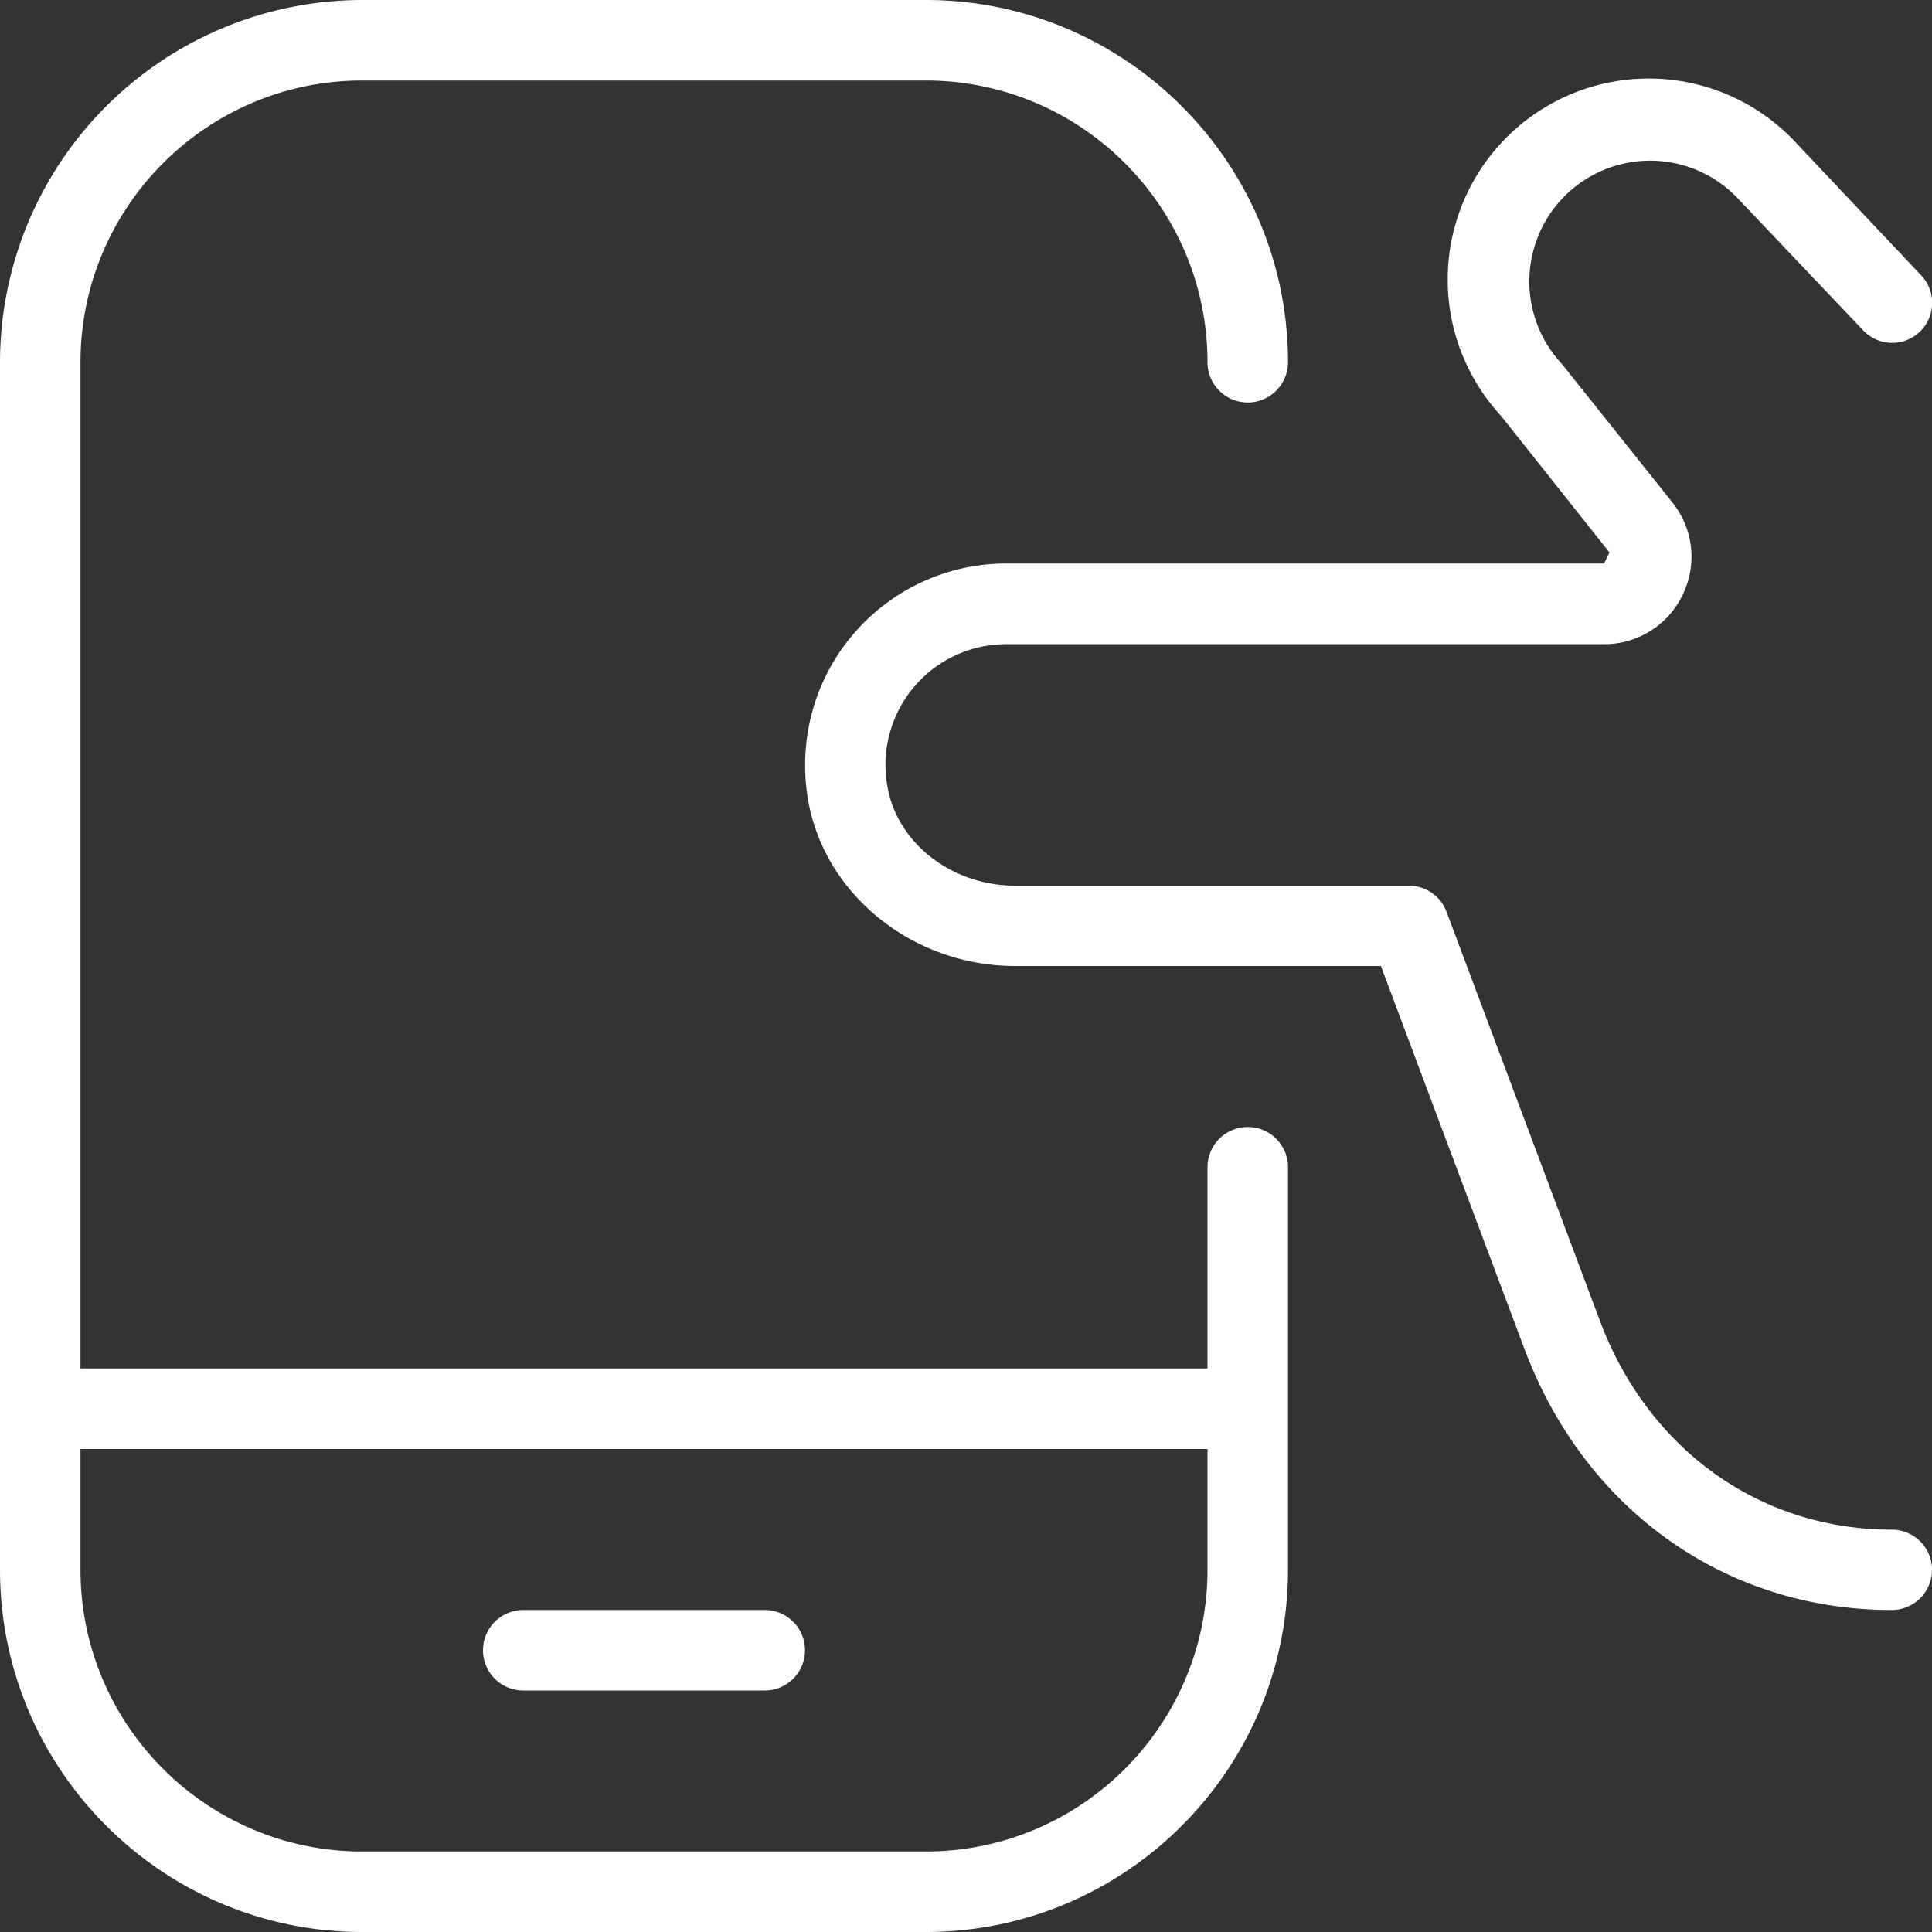
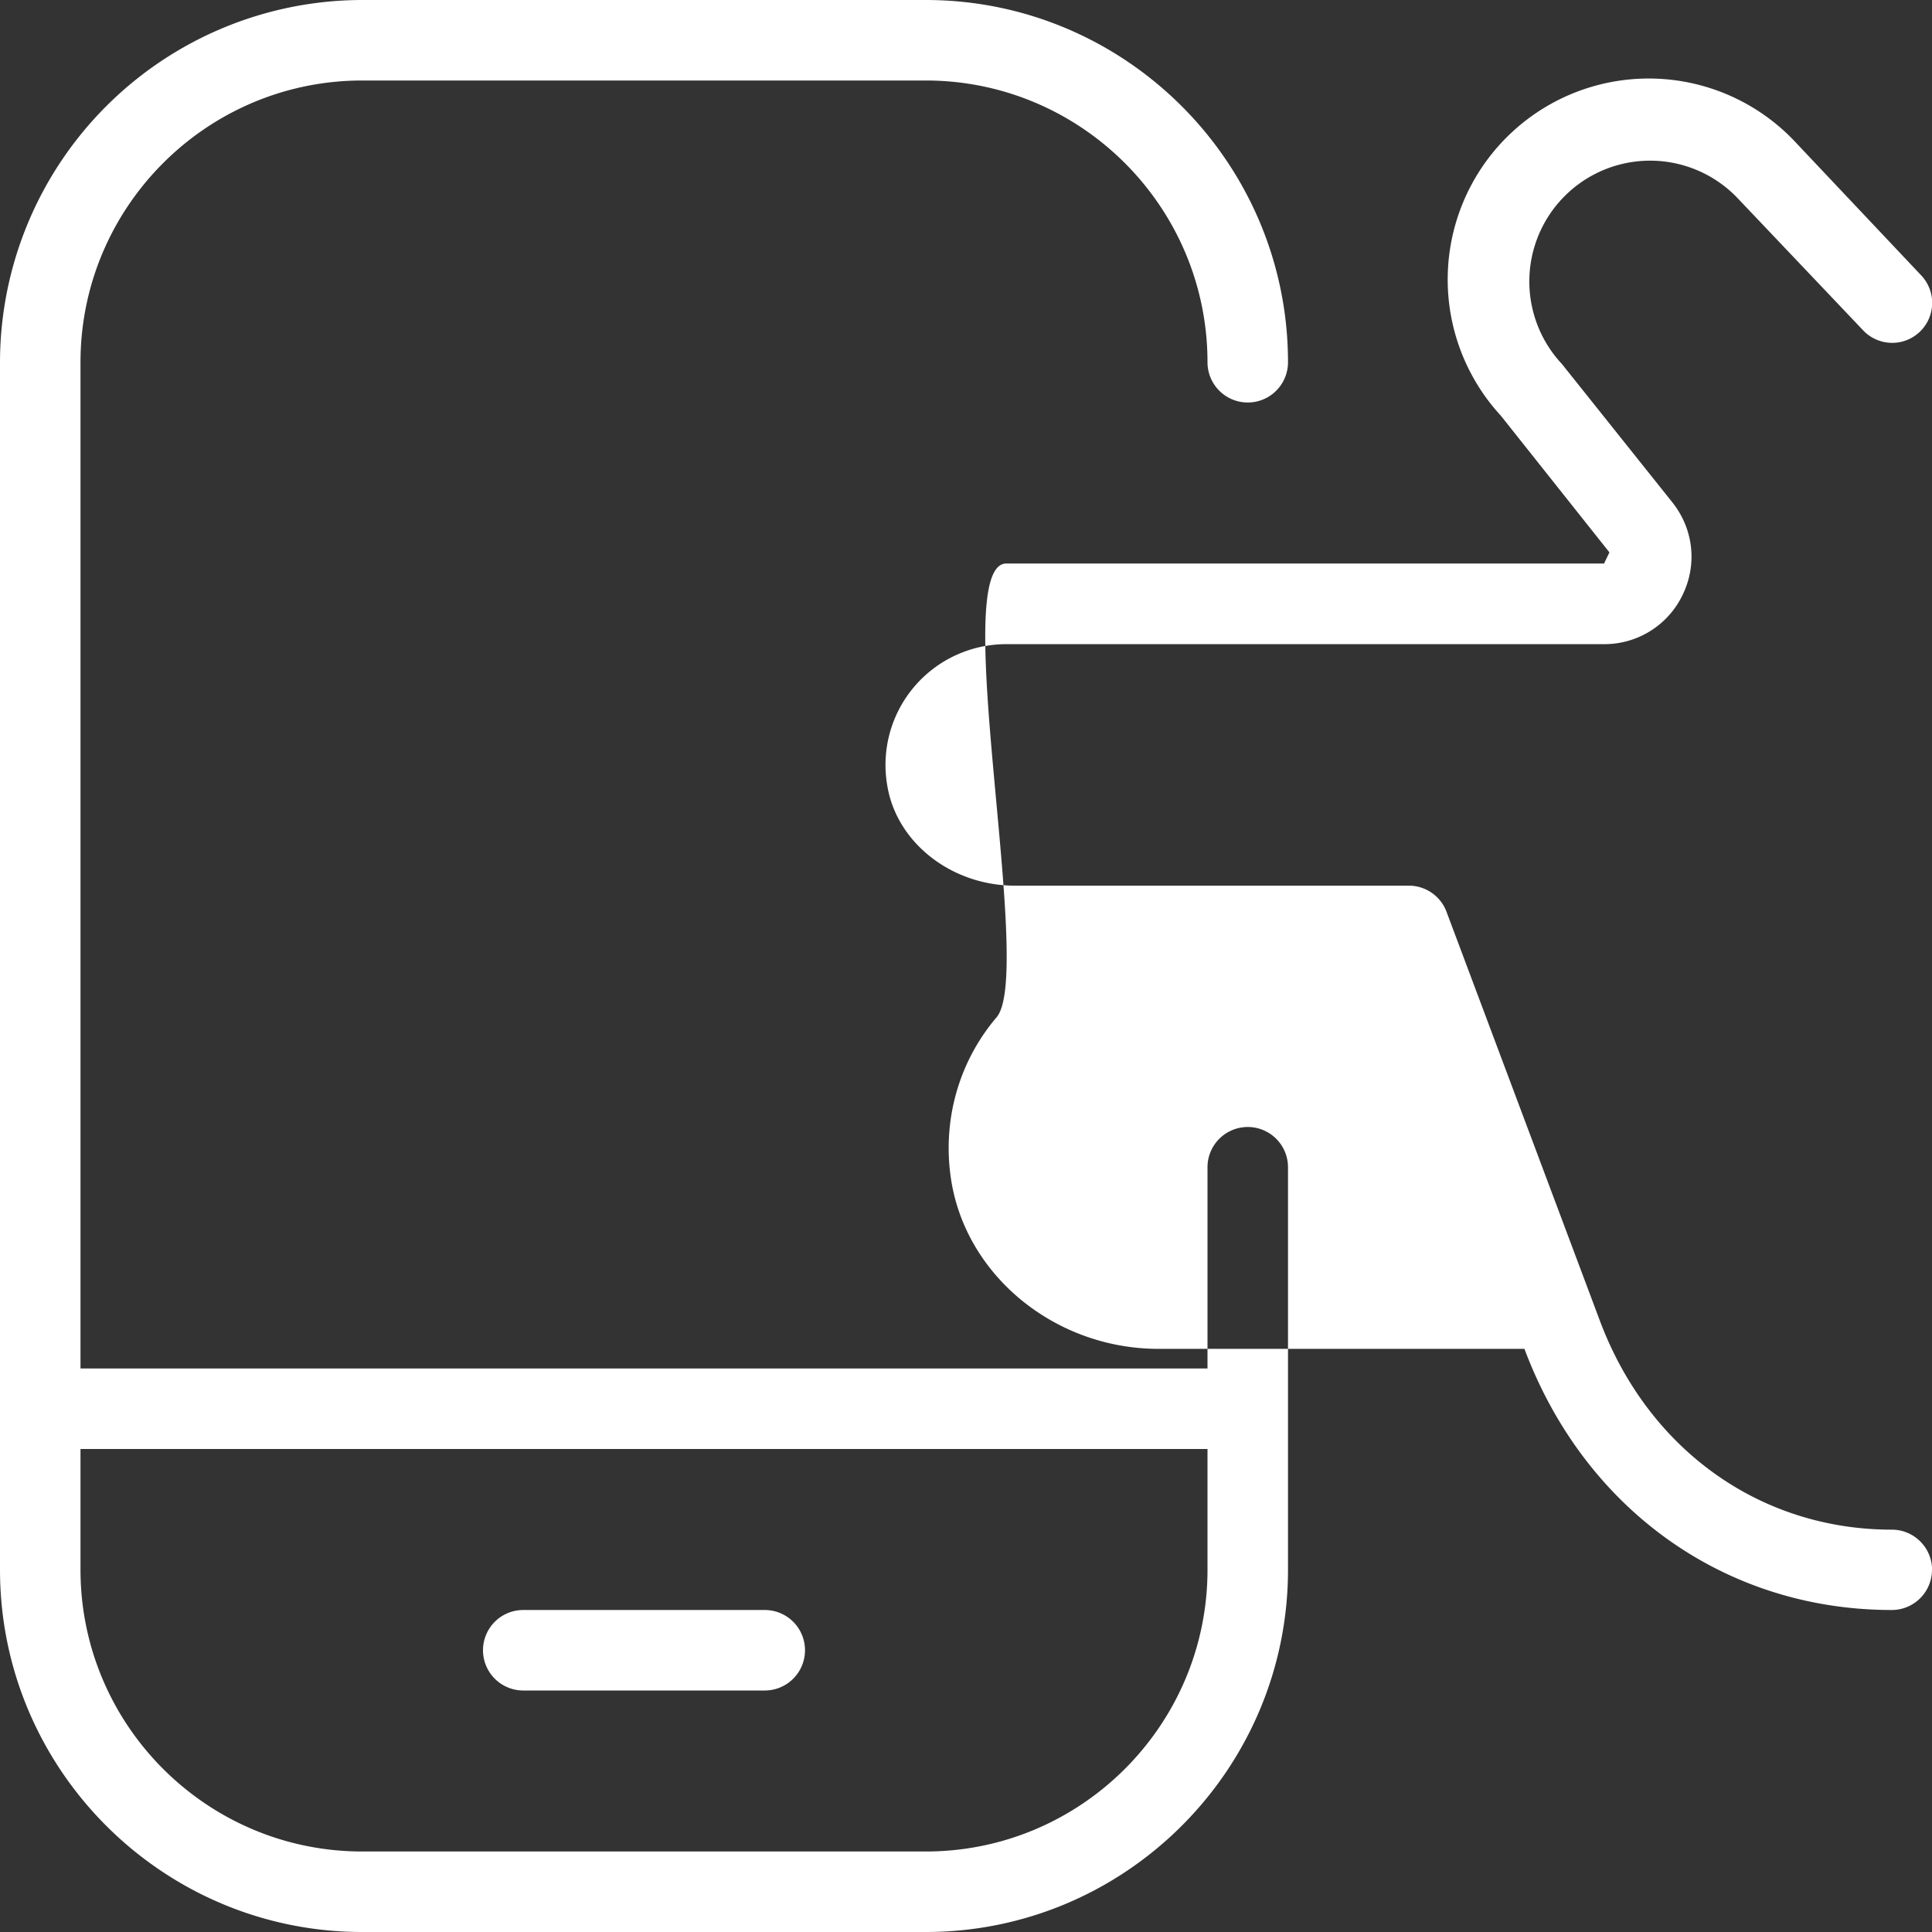
<svg xmlns="http://www.w3.org/2000/svg" version="1.1" width="512" height="512" x="0" y="0" viewBox="0 0 24 24" style="enable-background:new 0 0 512 512" xml:space="preserve" class="">
  <rect x="0" y="0" width="24" height="24" fill="#333333" stroke="none" />
  <g>
-     <path d="M15.5 14a.5.5 0 0 0-.5.5V17H1V4.5C1 2.57 2.57 1 4.5 1h7C13.43 1 15 2.57 15 4.5a.5.5 0 0 0 1 0C16 2.019 13.981 0 11.5 0h-7A4.505 4.505 0 0 0 0 4.5v15C0 21.981 2.019 24 4.5 24h7c2.481 0 4.5-2.019 4.5-4.5v-5a.5.5 0 0 0-.5-.5Zm-4 9h-7C2.57 23 1 21.43 1 19.5V18h14v1.5c0 1.93-1.57 3.5-3.5 3.5ZM24 19.5a.5.5 0 0 1-.5.5c-2.064 0-3.813-1.243-4.563-3.244L17.154 12h-4.546c-1.273 0-2.379-.896-2.573-2.083-.119-.734.085-1.476.562-2.036S11.767 7 12.502 7h7.424l.067-.138-1.349-1.698a2.497 2.497 0 0 1 3.674-3.383l1.548 1.64a.496.496 0 0 1-.721.683l-1.551-1.633a1.5 1.5 0 0 0-2.191 2.051l1.372 1.719c.262.329.311.769.128 1.147a1.077 1.077 0 0 1-.978.614h-7.424a1.5 1.5 0 0 0-1.479 1.756c.115.709.797 1.244 1.586 1.244h4.893a.5.5 0 0 1 .468.324l1.905 5.08c.6 1.601 1.99 2.596 3.627 2.596a.5.5 0 0 1 .5.5ZM9.5 21h-3a.5.5 0 0 1 0-1h3a.5.5 0 0 1 0 1Z" fill="#ffffff" opacity="1" data-original="#000000" />
+     <path d="M15.5 14a.5.5 0 0 0-.5.5V17H1V4.5C1 2.57 2.57 1 4.5 1h7C13.43 1 15 2.57 15 4.5a.5.5 0 0 0 1 0C16 2.019 13.981 0 11.5 0h-7A4.505 4.505 0 0 0 0 4.5v15C0 21.981 2.019 24 4.5 24h7c2.481 0 4.5-2.019 4.5-4.5v-5a.5.5 0 0 0-.5-.5Zm-4 9h-7C2.57 23 1 21.43 1 19.5V18h14v1.5c0 1.93-1.57 3.5-3.5 3.5ZM24 19.5a.5.5 0 0 1-.5.5c-2.064 0-3.813-1.243-4.563-3.244h-4.546c-1.273 0-2.379-.896-2.573-2.083-.119-.734.085-1.476.562-2.036S11.767 7 12.502 7h7.424l.067-.138-1.349-1.698a2.497 2.497 0 0 1 3.674-3.383l1.548 1.64a.496.496 0 0 1-.721.683l-1.551-1.633a1.5 1.5 0 0 0-2.191 2.051l1.372 1.719c.262.329.311.769.128 1.147a1.077 1.077 0 0 1-.978.614h-7.424a1.5 1.5 0 0 0-1.479 1.756c.115.709.797 1.244 1.586 1.244h4.893a.5.5 0 0 1 .468.324l1.905 5.08c.6 1.601 1.99 2.596 3.627 2.596a.5.5 0 0 1 .5.5ZM9.5 21h-3a.5.5 0 0 1 0-1h3a.5.5 0 0 1 0 1Z" fill="#ffffff" opacity="1" data-original="#000000" />
  </g>
</svg>